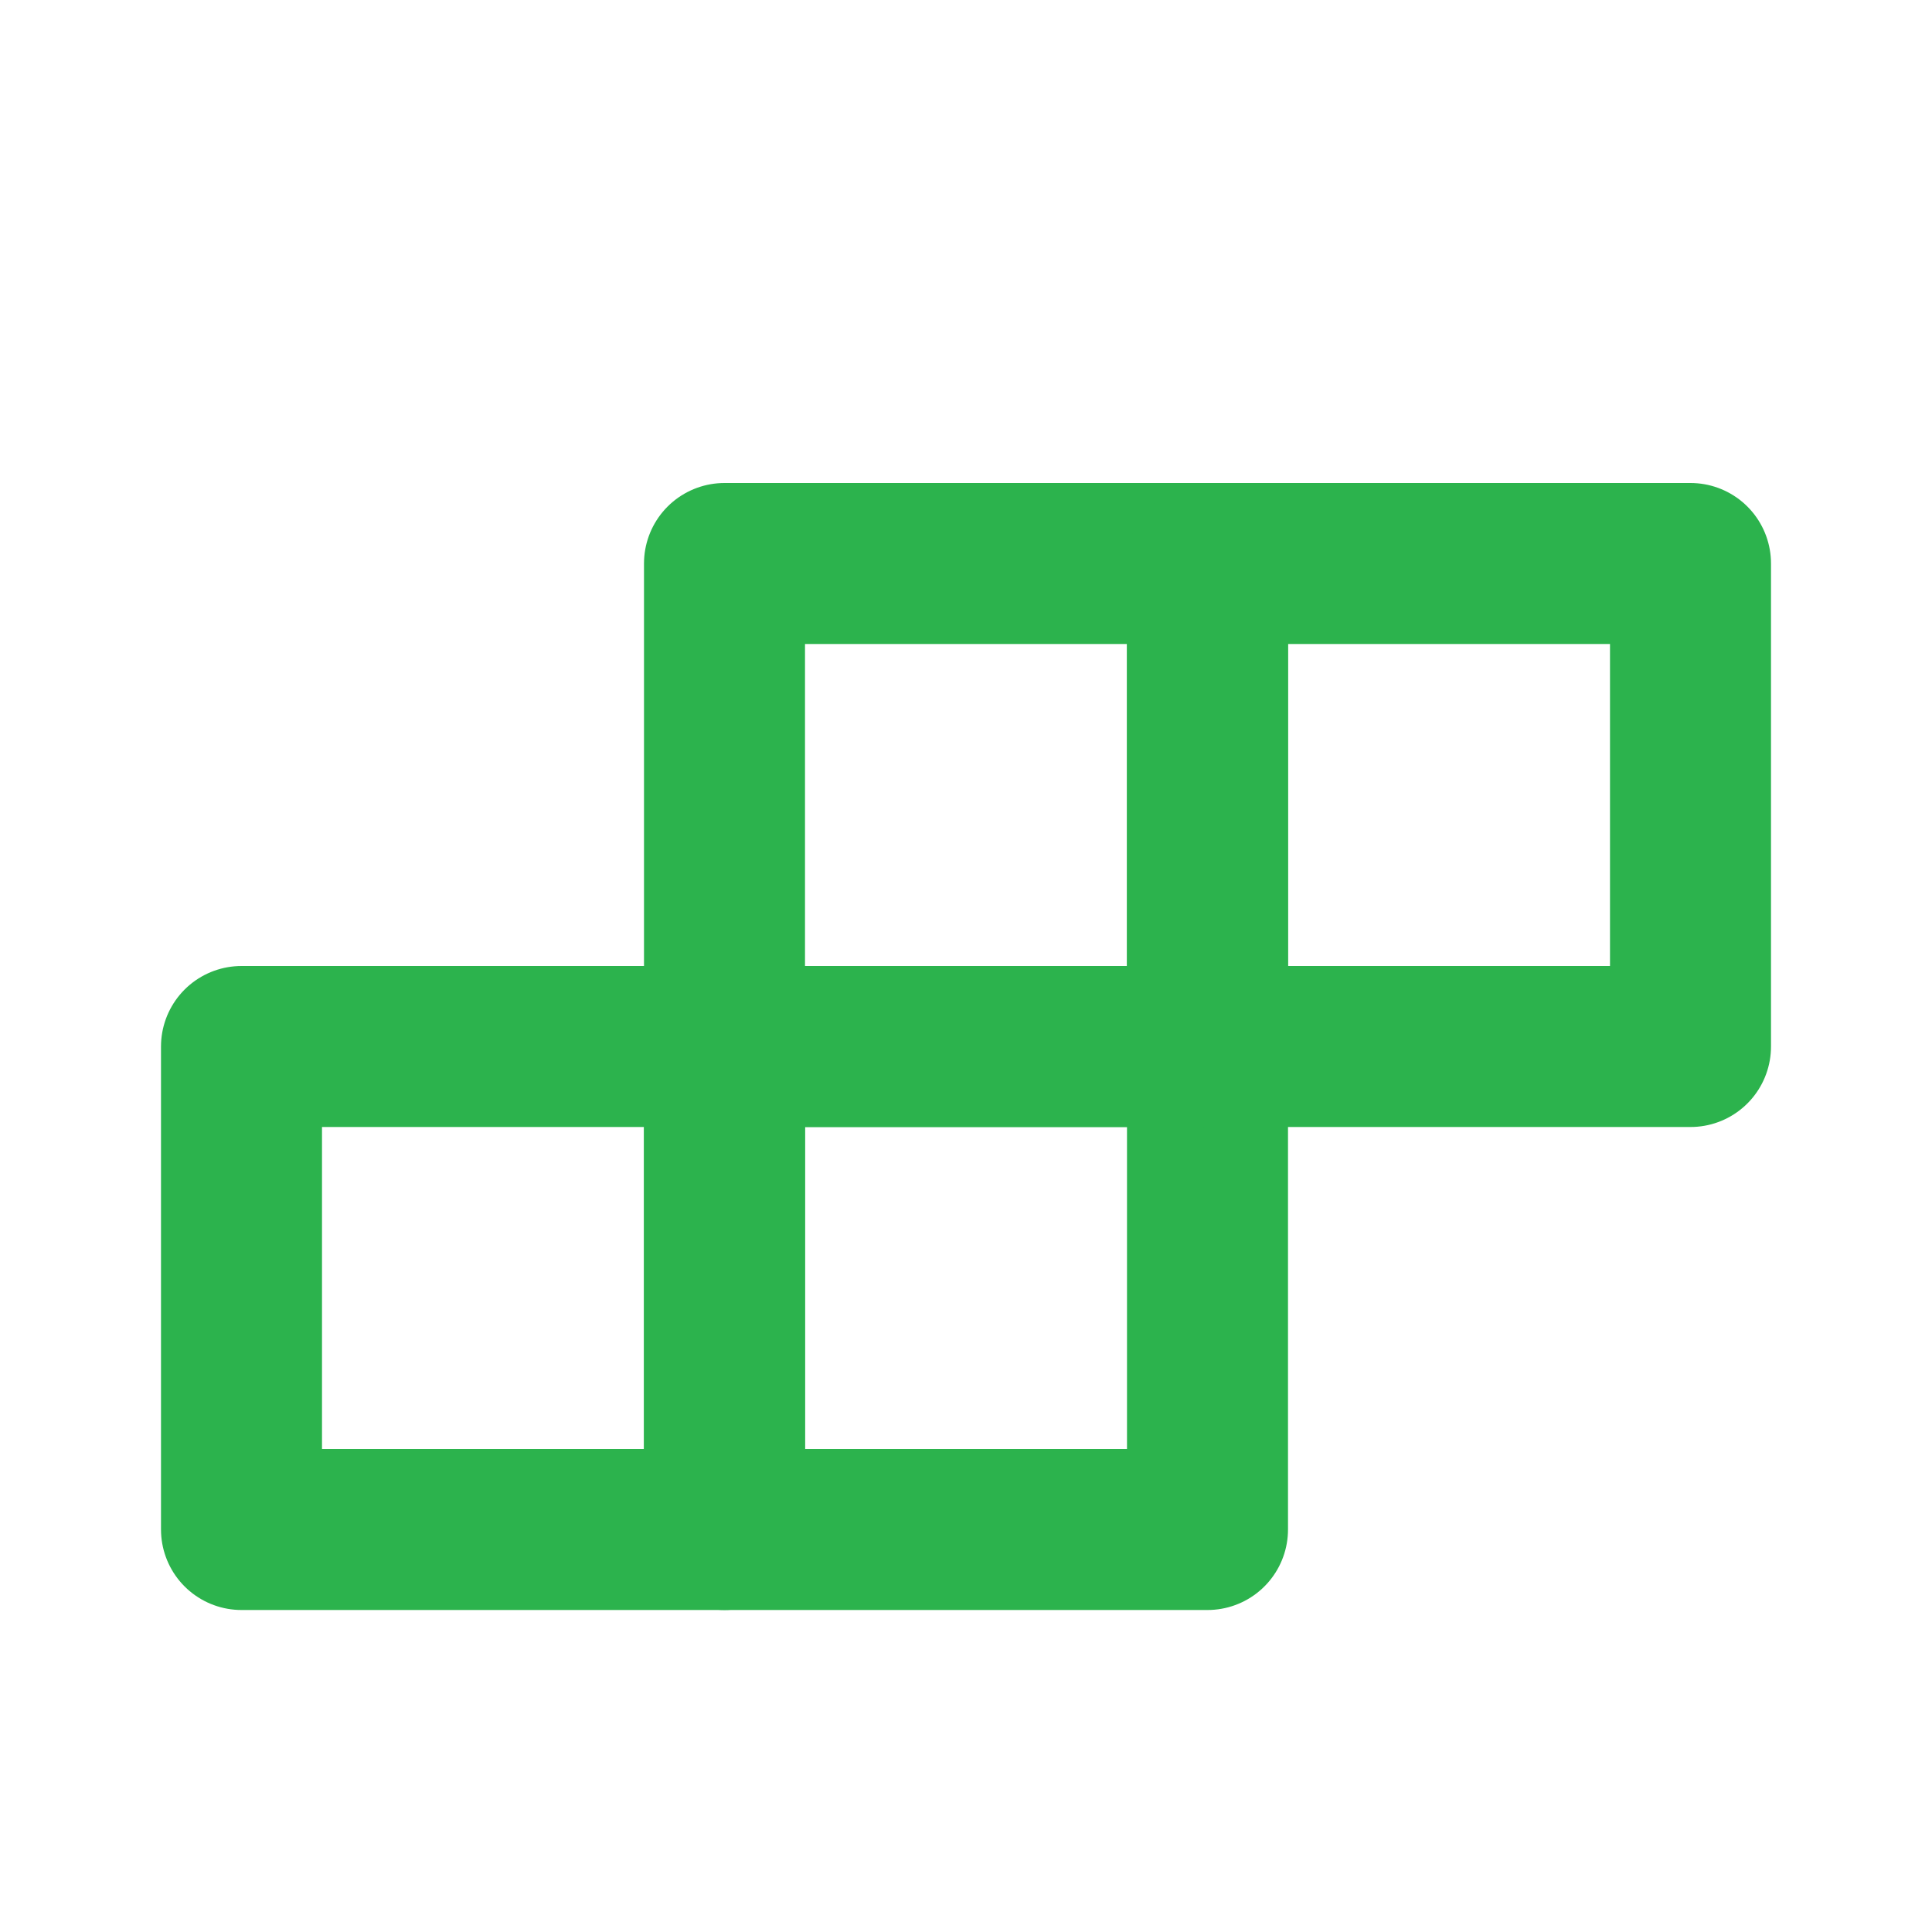
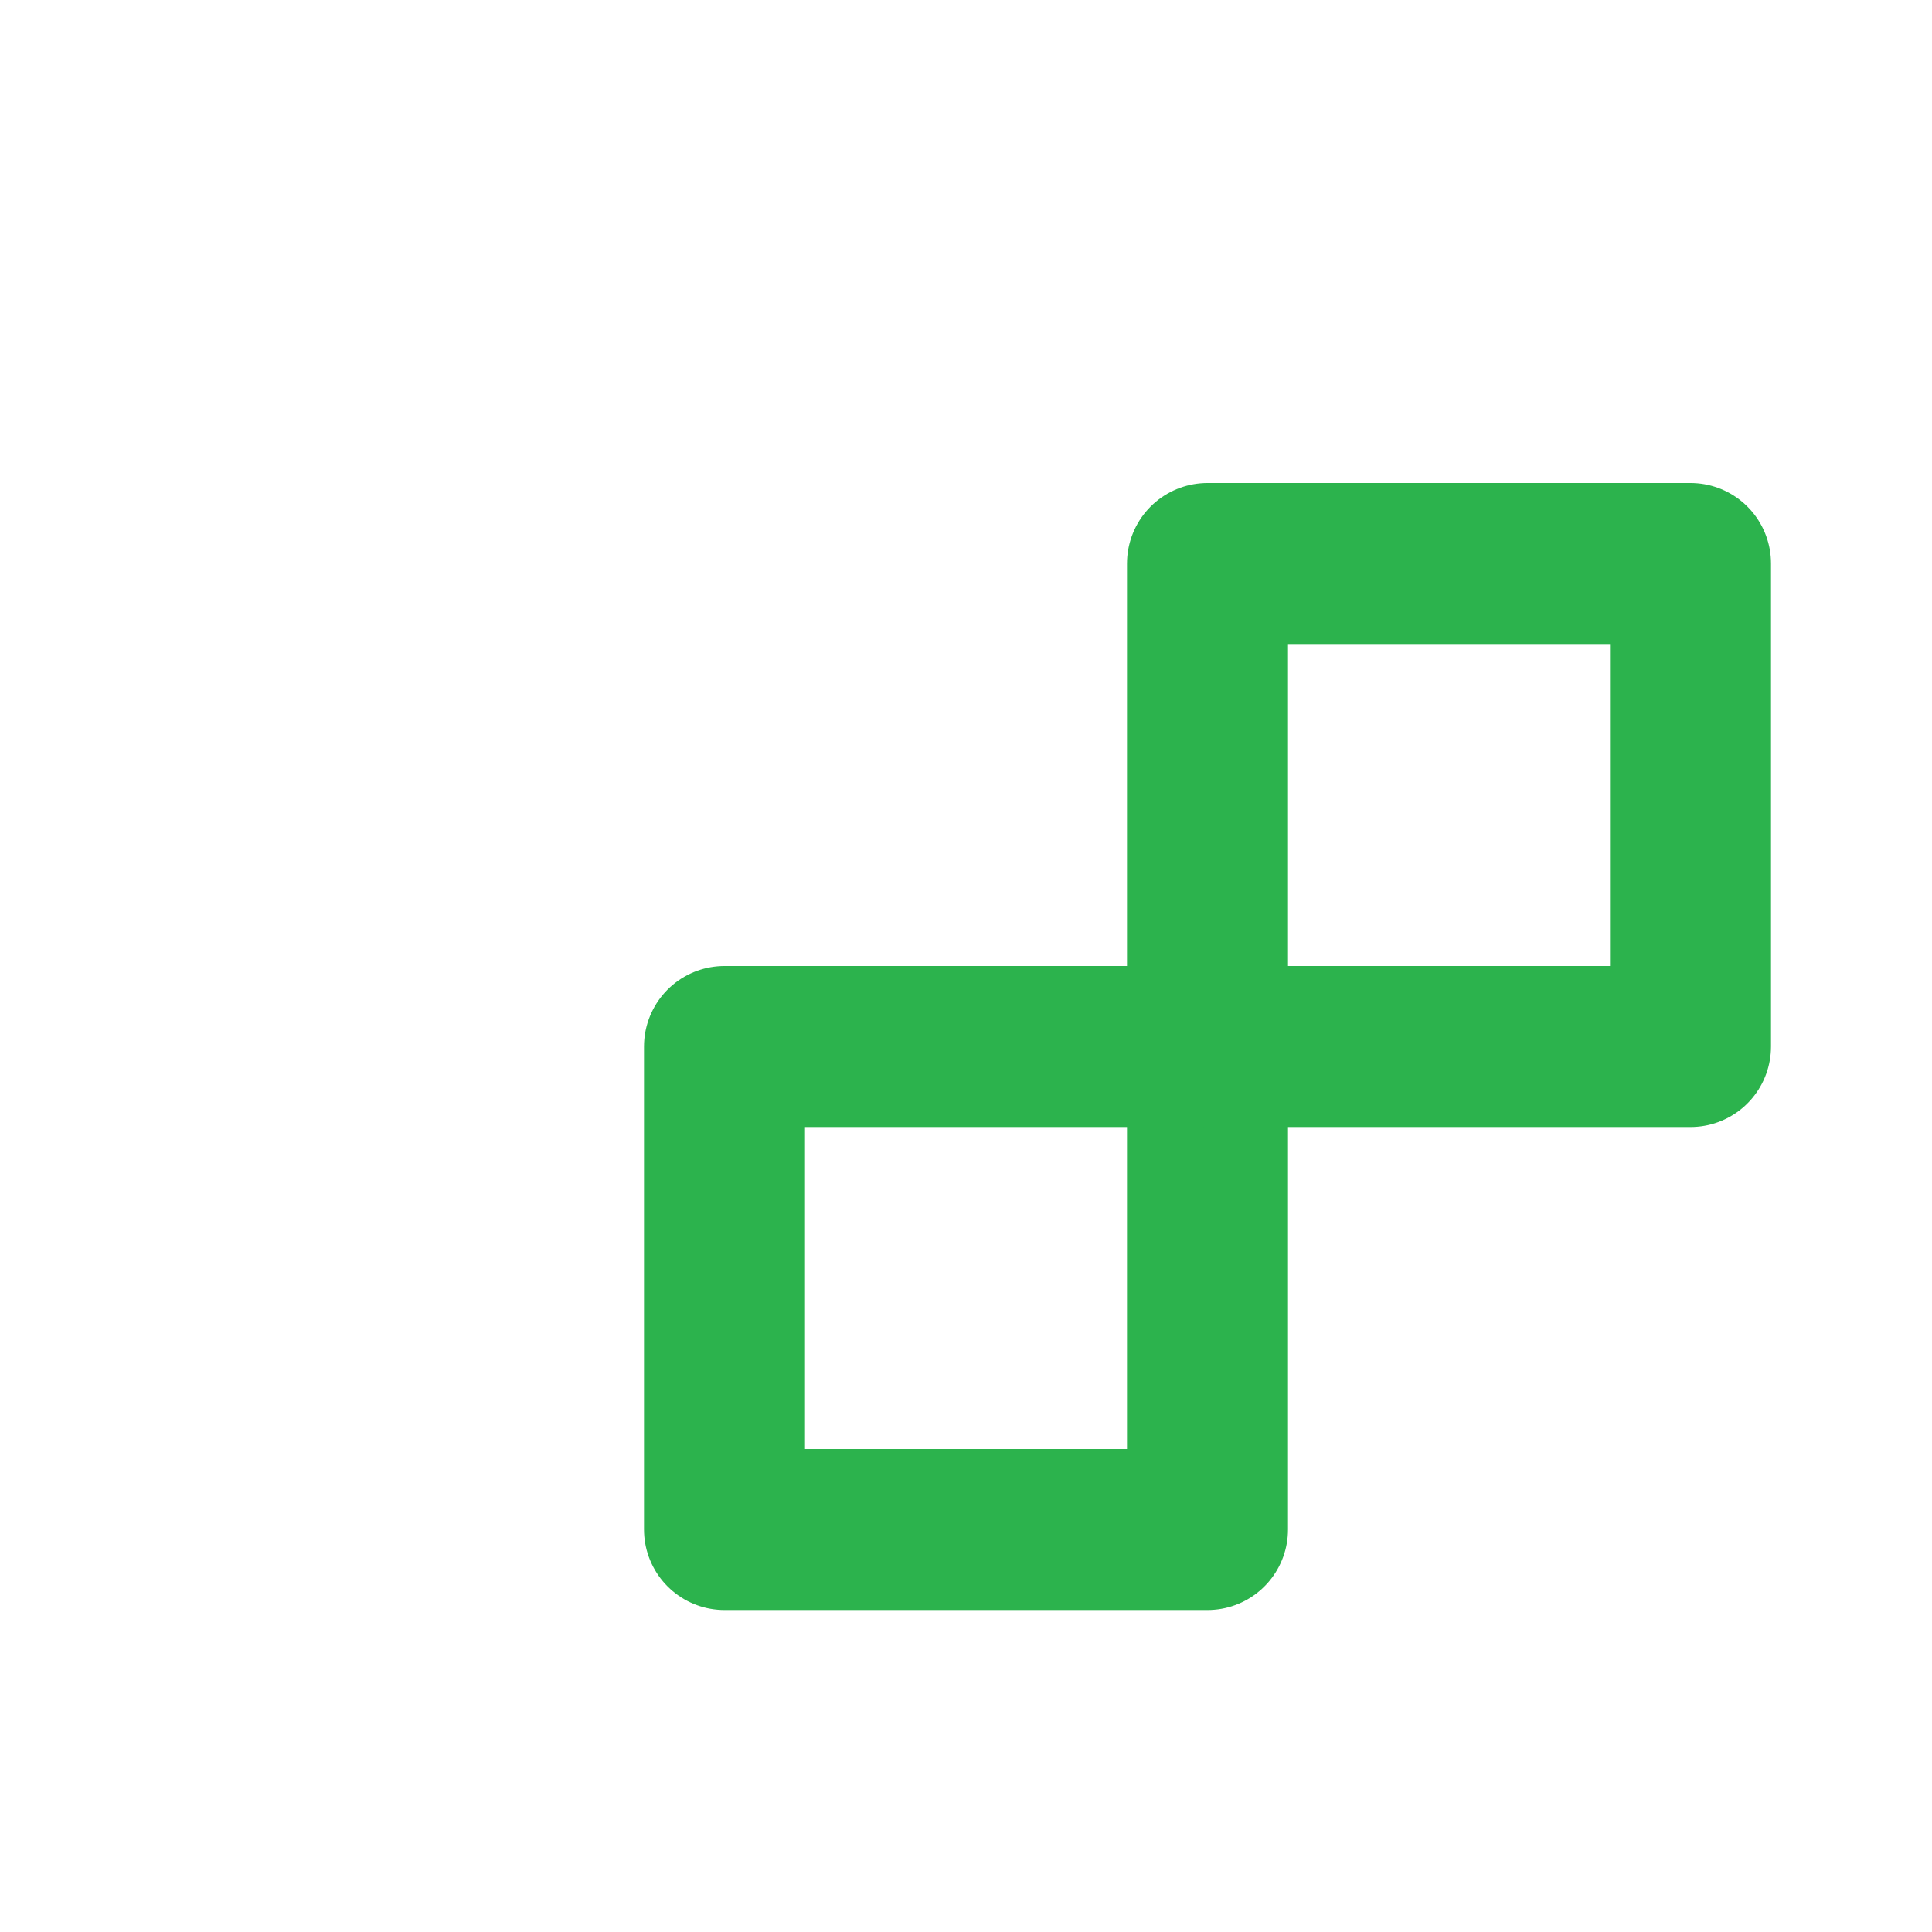
<svg xmlns="http://www.w3.org/2000/svg" width="24" height="24" viewBox="0 0 24 24" fill="none">
  <g clip-path="url(#clip0_262_4840)">
-     <path d="M9 7H15V13H9V7Z" stroke="#2CB34D" stroke-width="2" stroke-linecap="round" stroke-linejoin="round" />
    <path d="M9 13H15V19H9V13Z" stroke="#2CB34D" stroke-width="2" stroke-linecap="round" stroke-linejoin="round" />
    <path d="M15 7H21V13H15V7Z" stroke="#2CB34D" stroke-width="2" stroke-linecap="round" stroke-linejoin="round" />
-     <path d="M3 13H9V19H3V13Z" stroke="#2CB34D" stroke-width="2" stroke-linecap="round" stroke-linejoin="round" />
  </g>
  <defs>
    <clipPath id="clip0_262_4840">
      <rect width="24" height="24" fill="white" />
    </clipPath>
  </defs>
</svg>